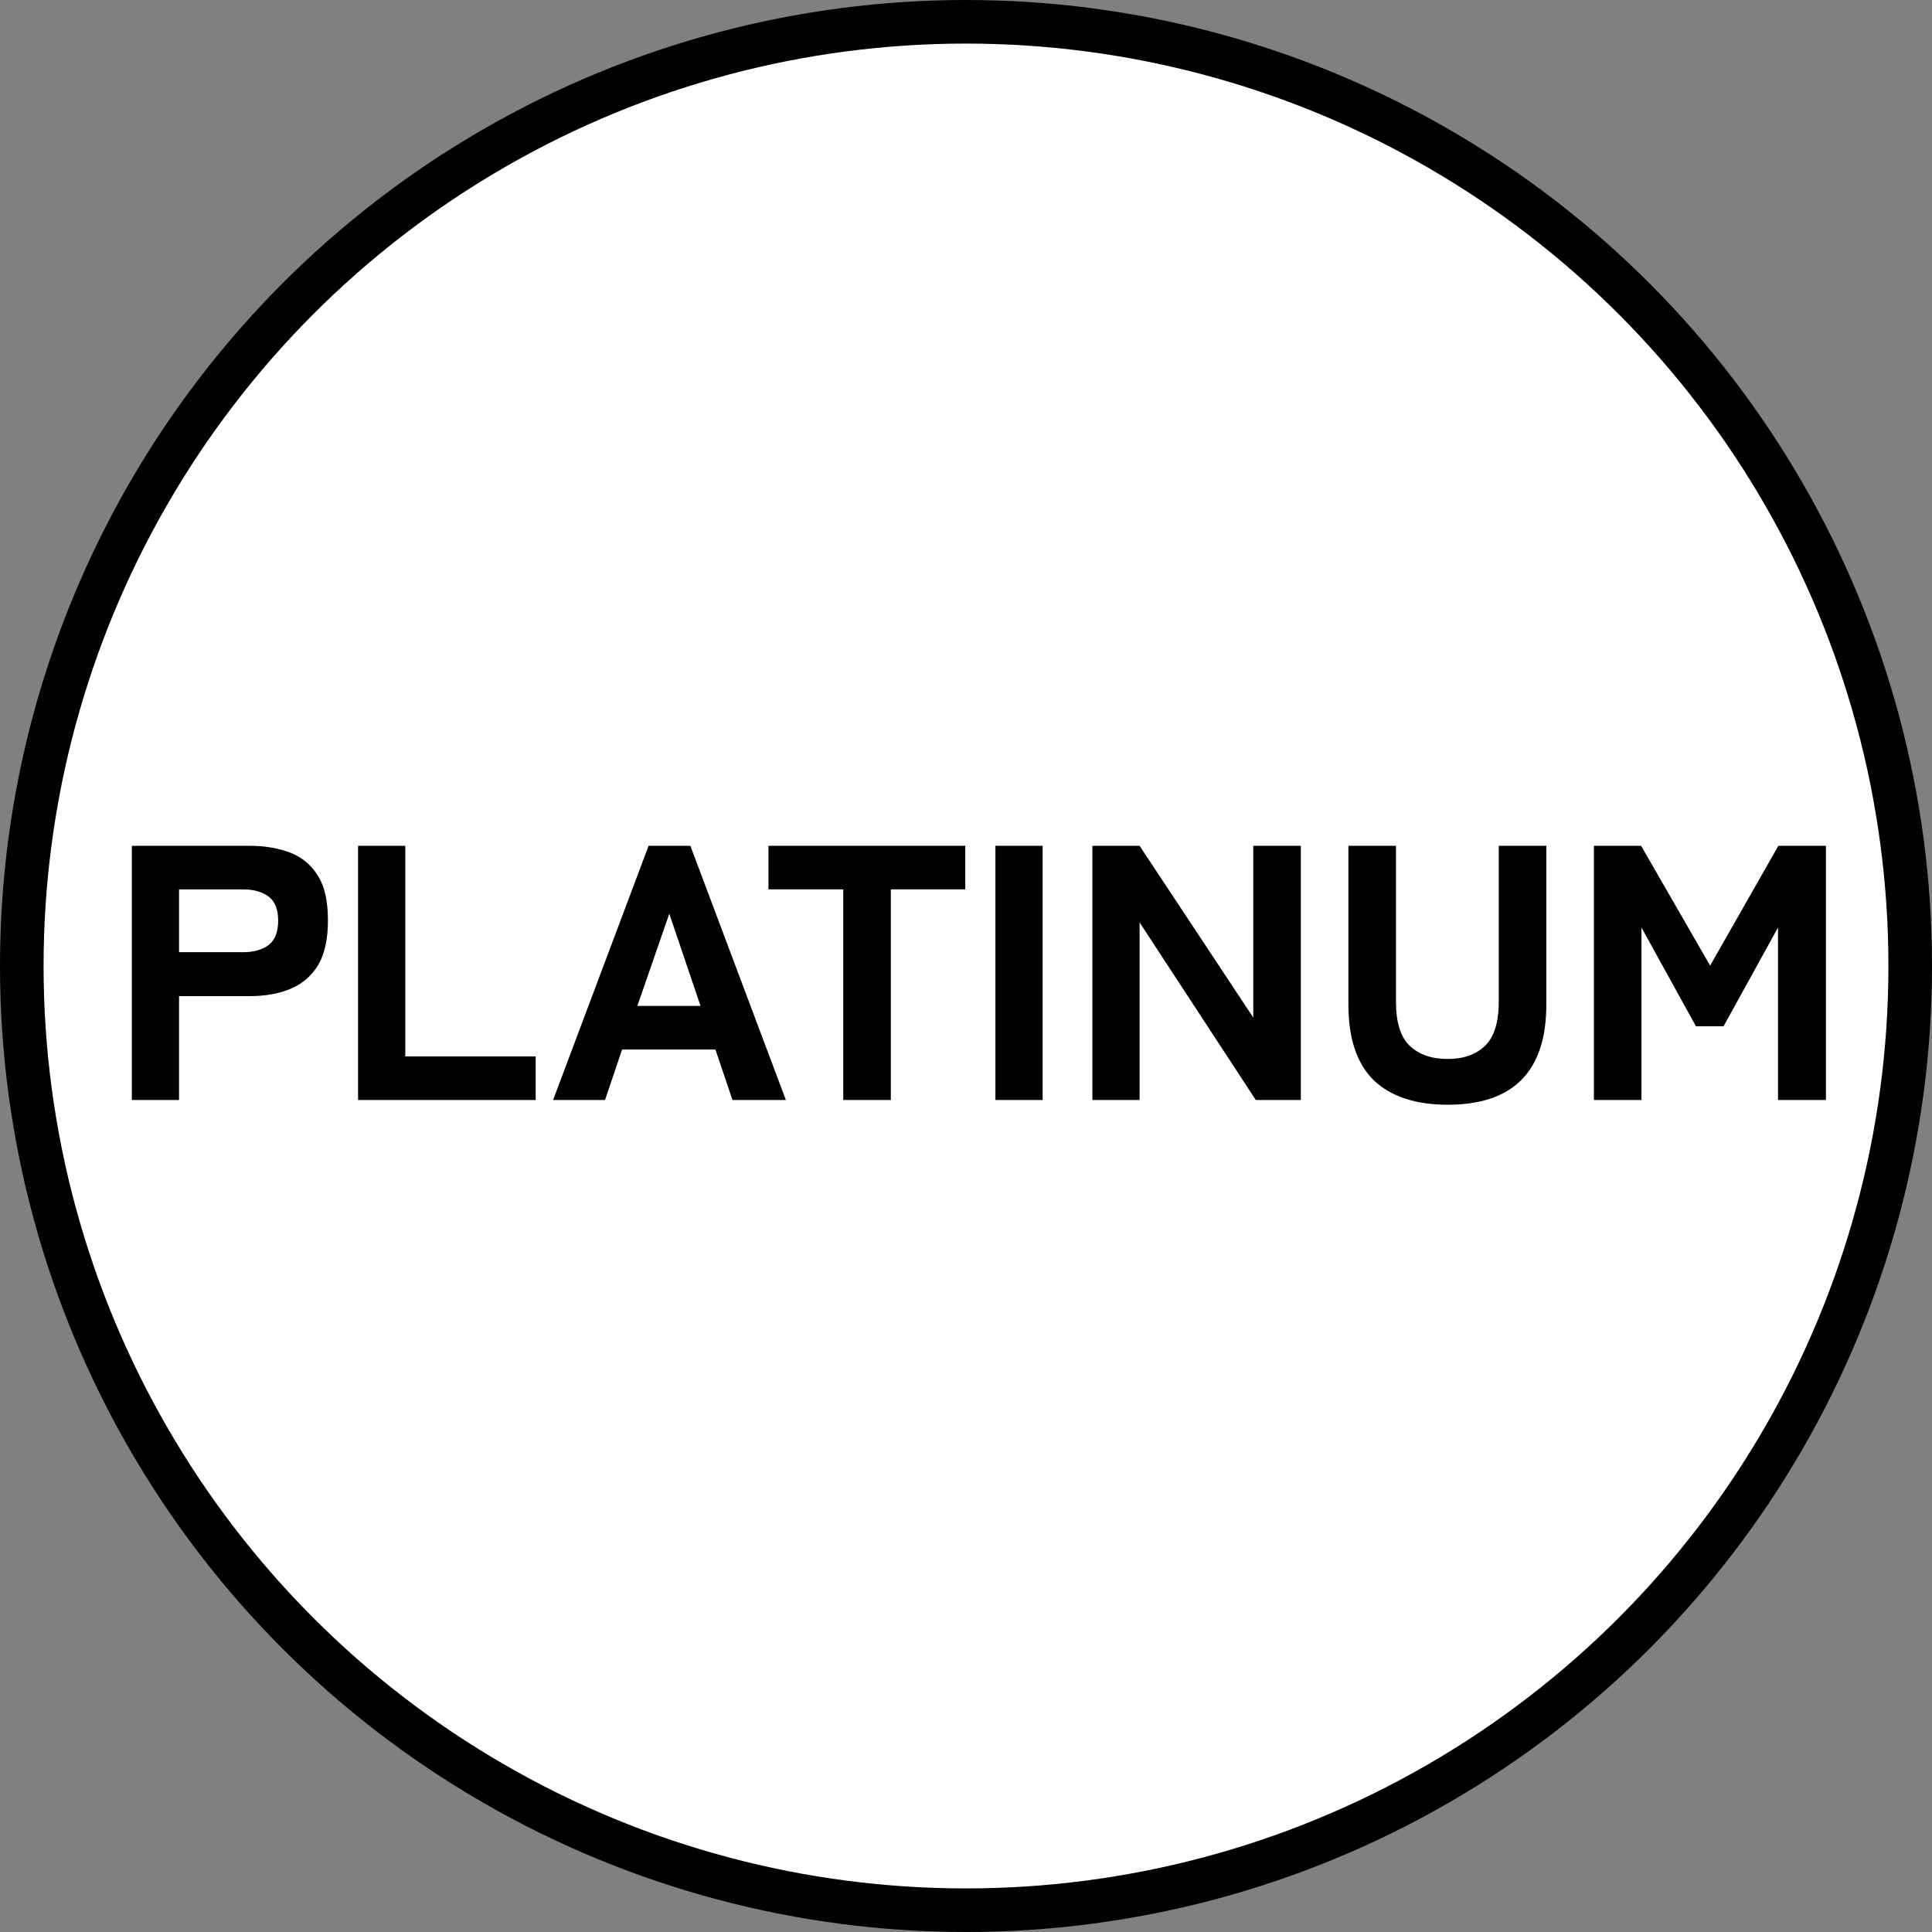
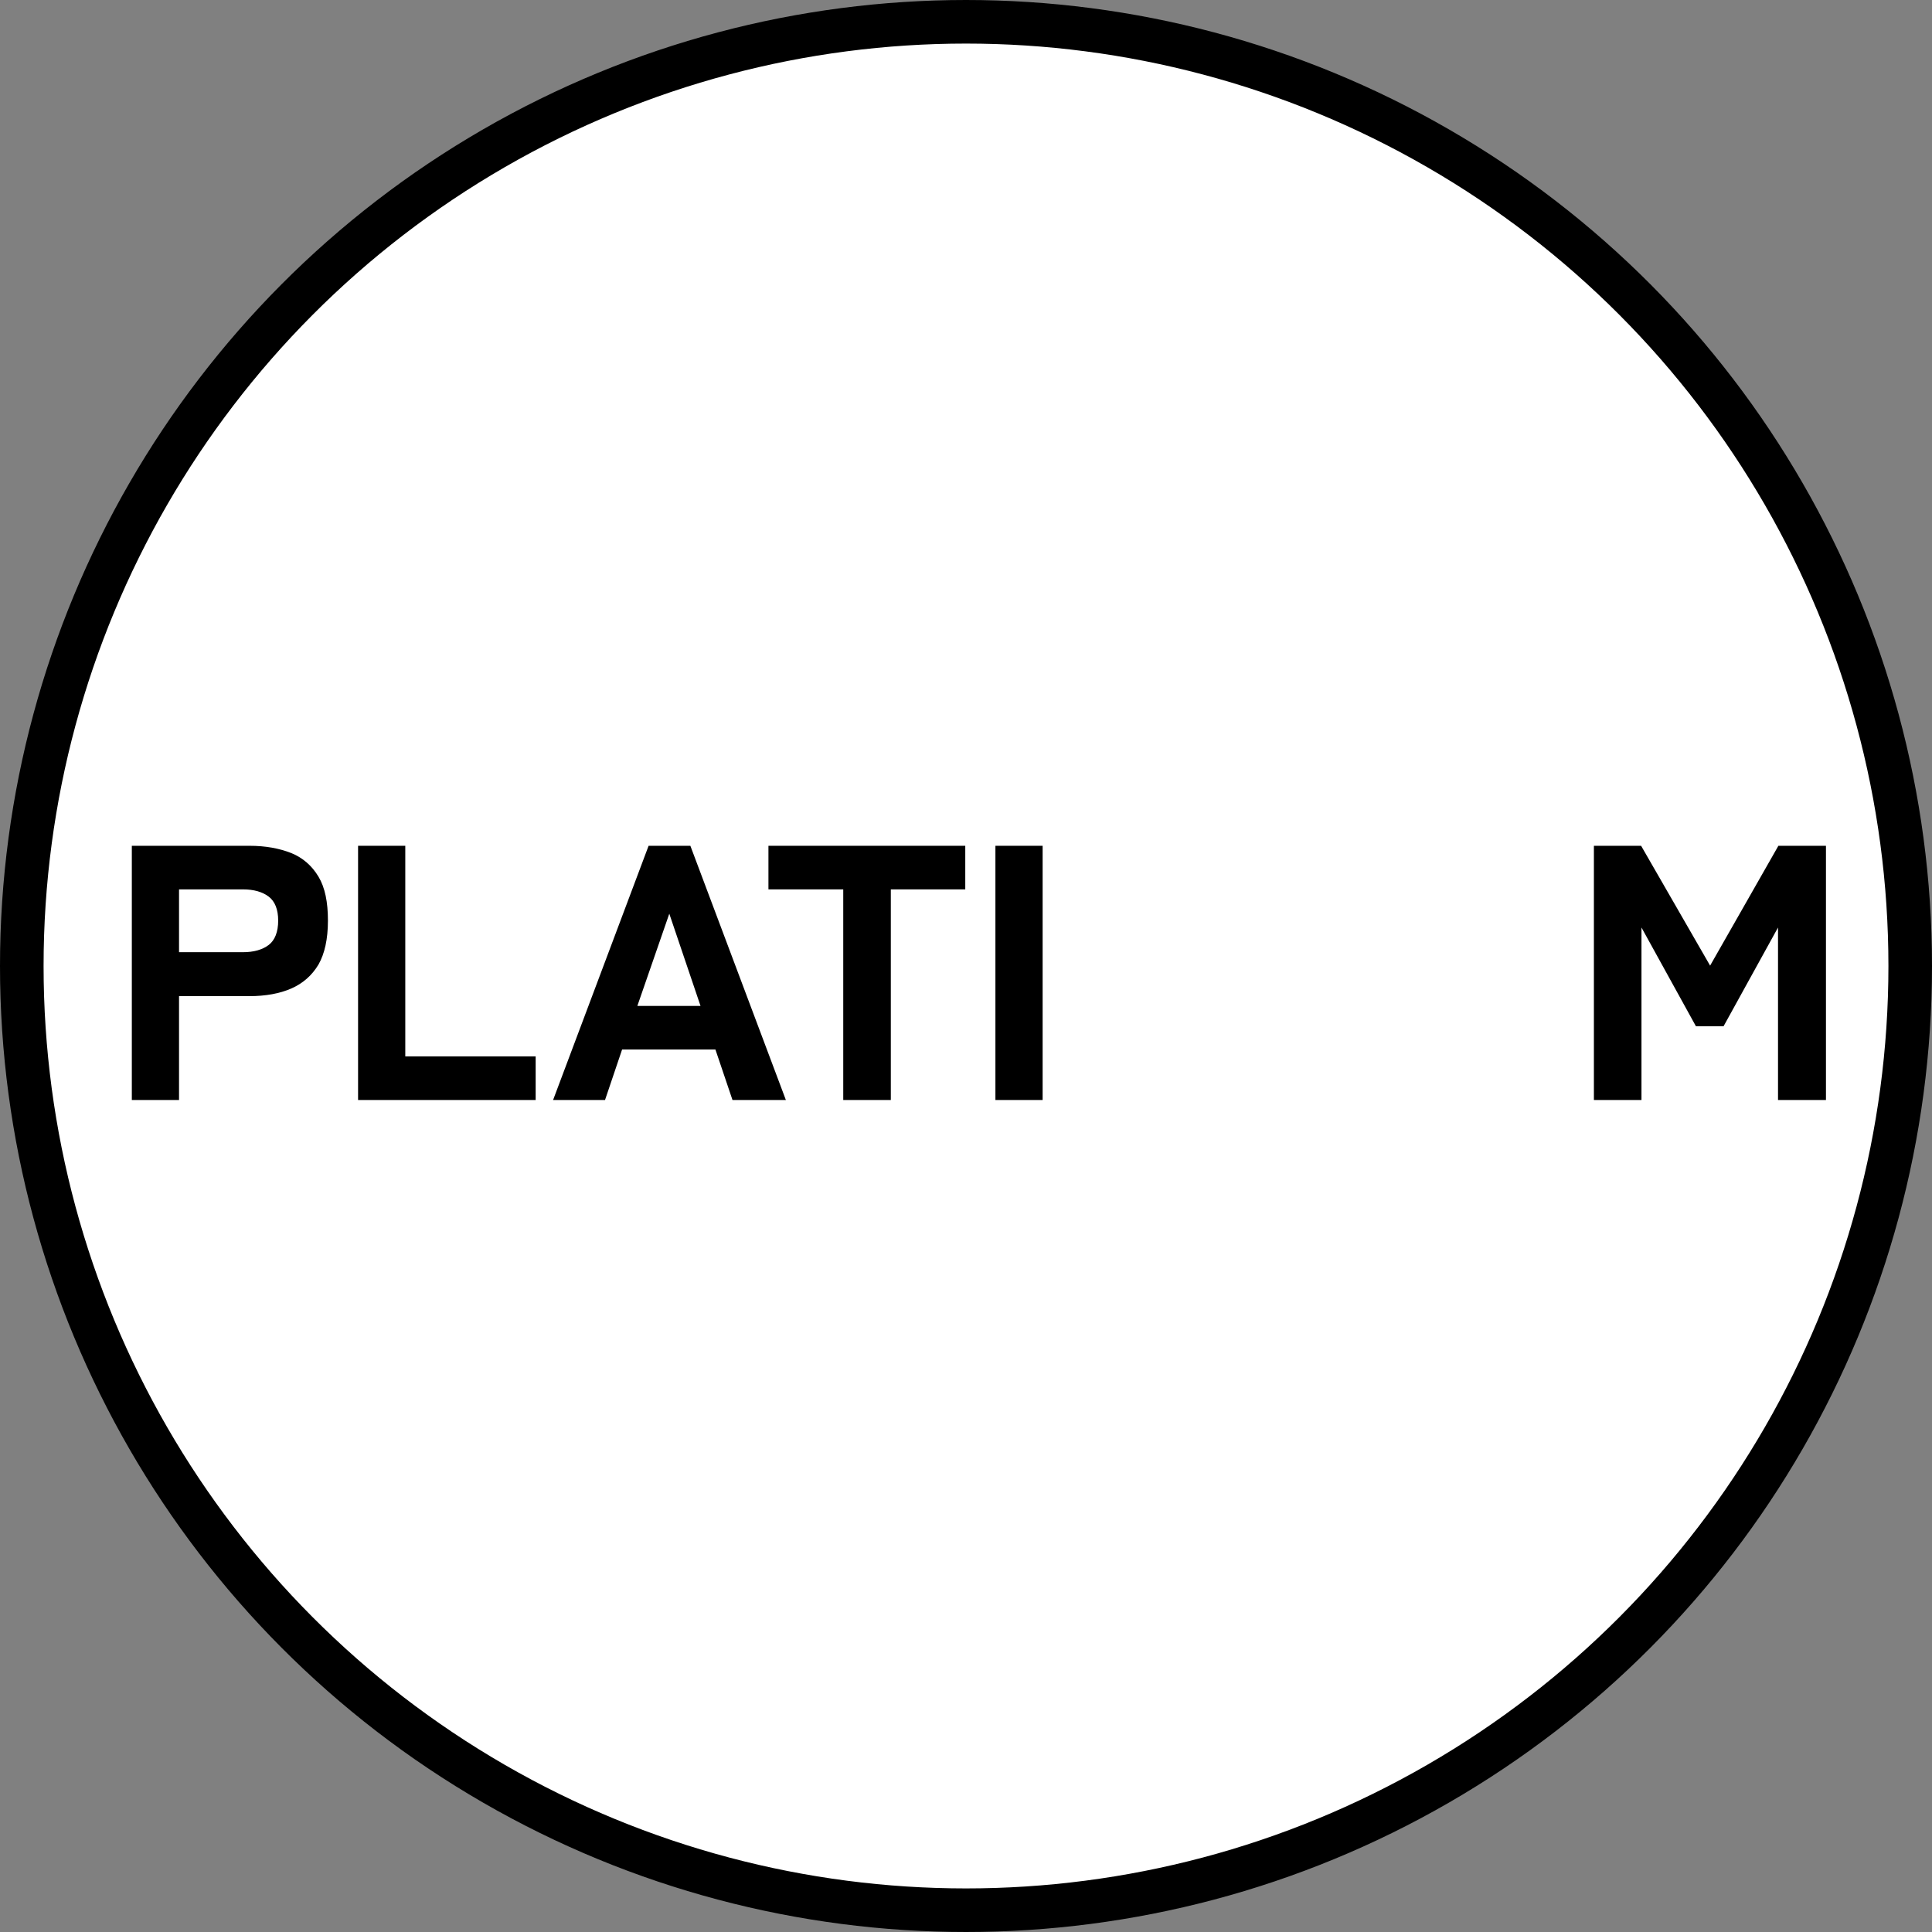
<svg xmlns="http://www.w3.org/2000/svg" id="_レイヤー_2" width="53.2" height="53.2" viewBox="0 0 53.2 53.2">
  <rect x="0" y="0" width="53.2" height="53.2" fill="#808080" stroke="none" />
  <defs>
    <style>.cls-1{fill:#fff;stroke:#000;stroke-miterlimit:10;stroke-width:1.2px;}.cls-2{stroke-width:0px;}</style>
  </defs>
  <g id="_要素">
    <circle class="cls-1" cx="26.6" cy="26.6" r="26" />
    <path class="cls-2" d="m3.63,30.29v-7h3.24c.44,0,.82.07,1.15.2.32.13.57.35.75.65.18.3.26.7.26,1.21s-.09.91-.26,1.21c-.18.3-.43.52-.75.66-.32.14-.71.21-1.15.21h-1.94v2.86h-1.3Zm1.3-4.07h1.76c.3,0,.54-.07.71-.2.17-.13.26-.36.26-.67s-.09-.53-.26-.66c-.17-.13-.41-.2-.71-.2h-1.76v1.73Z" />
    <path class="cls-2" d="m9.86,30.29v-7h1.3v5.8h3.59v1.2h-4.89Z" />
    <path class="cls-2" d="m15.23,30.29l2.63-7h1.15l2.63,7h-1.47l-.47-1.39h-2.57l-.47,1.39h-1.43Zm2.32-2.59h1.74l-.86-2.54-.88,2.54Z" />
    <path class="cls-2" d="m23.22,30.29v-5.8h-2.06v-1.2h5.42v1.2h-2.05v5.8h-1.31Z" />
    <path class="cls-2" d="m27.41,30.29v-7h1.3v7h-1.3Z" />
-     <path class="cls-2" d="m30.08,30.29v-7h1.3l3.13,4.73v-4.73h1.31v7h-1.24l-3.2-4.89v4.89h-1.3Z" />
-     <path class="cls-2" d="m39.86,30.42c-.89,0-1.57-.23-2.04-.68-.46-.46-.69-1.15-.69-2.08v-4.37h1.31v4.3c0,.57.13.97.38,1.21.26.24.6.36,1.04.36s.78-.12,1.03-.36c.25-.24.38-.64.38-1.21v-4.3h1.31v4.37c0,.93-.23,1.62-.69,2.08-.46.46-1.14.68-2.03.68Z" />
    <path class="cls-2" d="m43.89,30.29v-7h1.3l1.9,3.3,1.88-3.3h1.31v7h-1.32v-4.75l-1.5,2.72h-.76l-1.5-2.72v4.75h-1.31Z" />
  </g>
</svg>